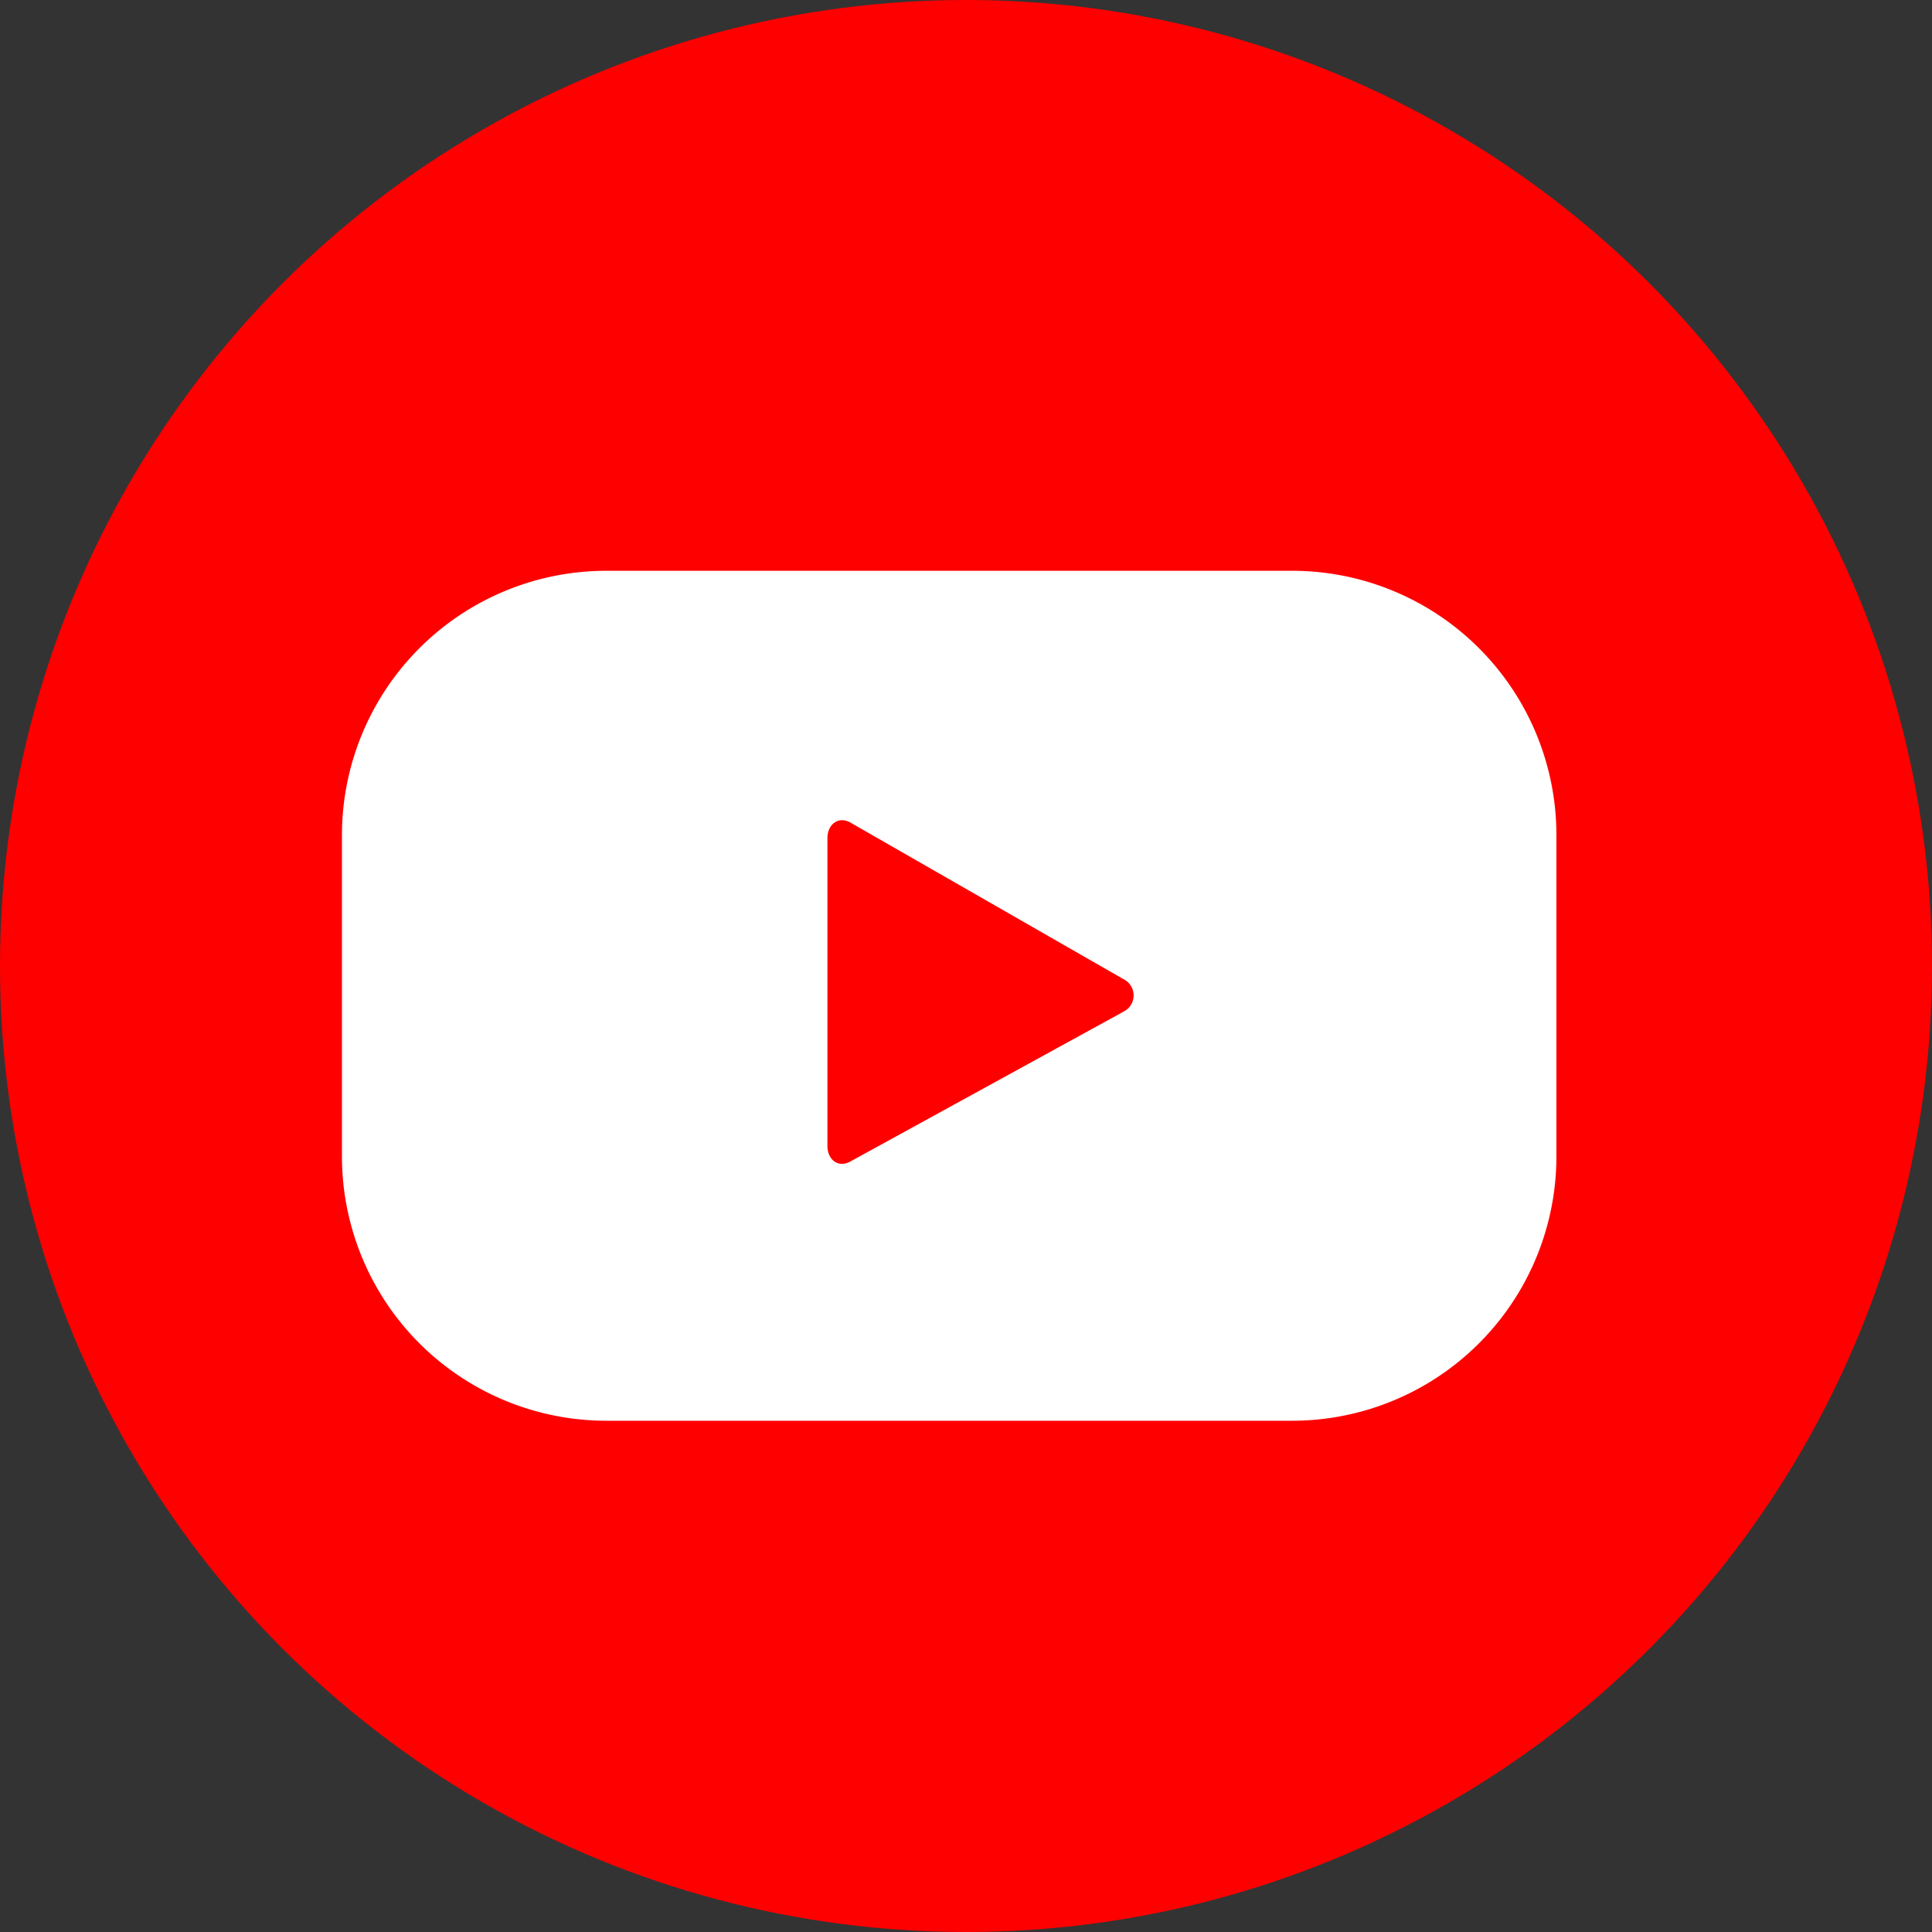
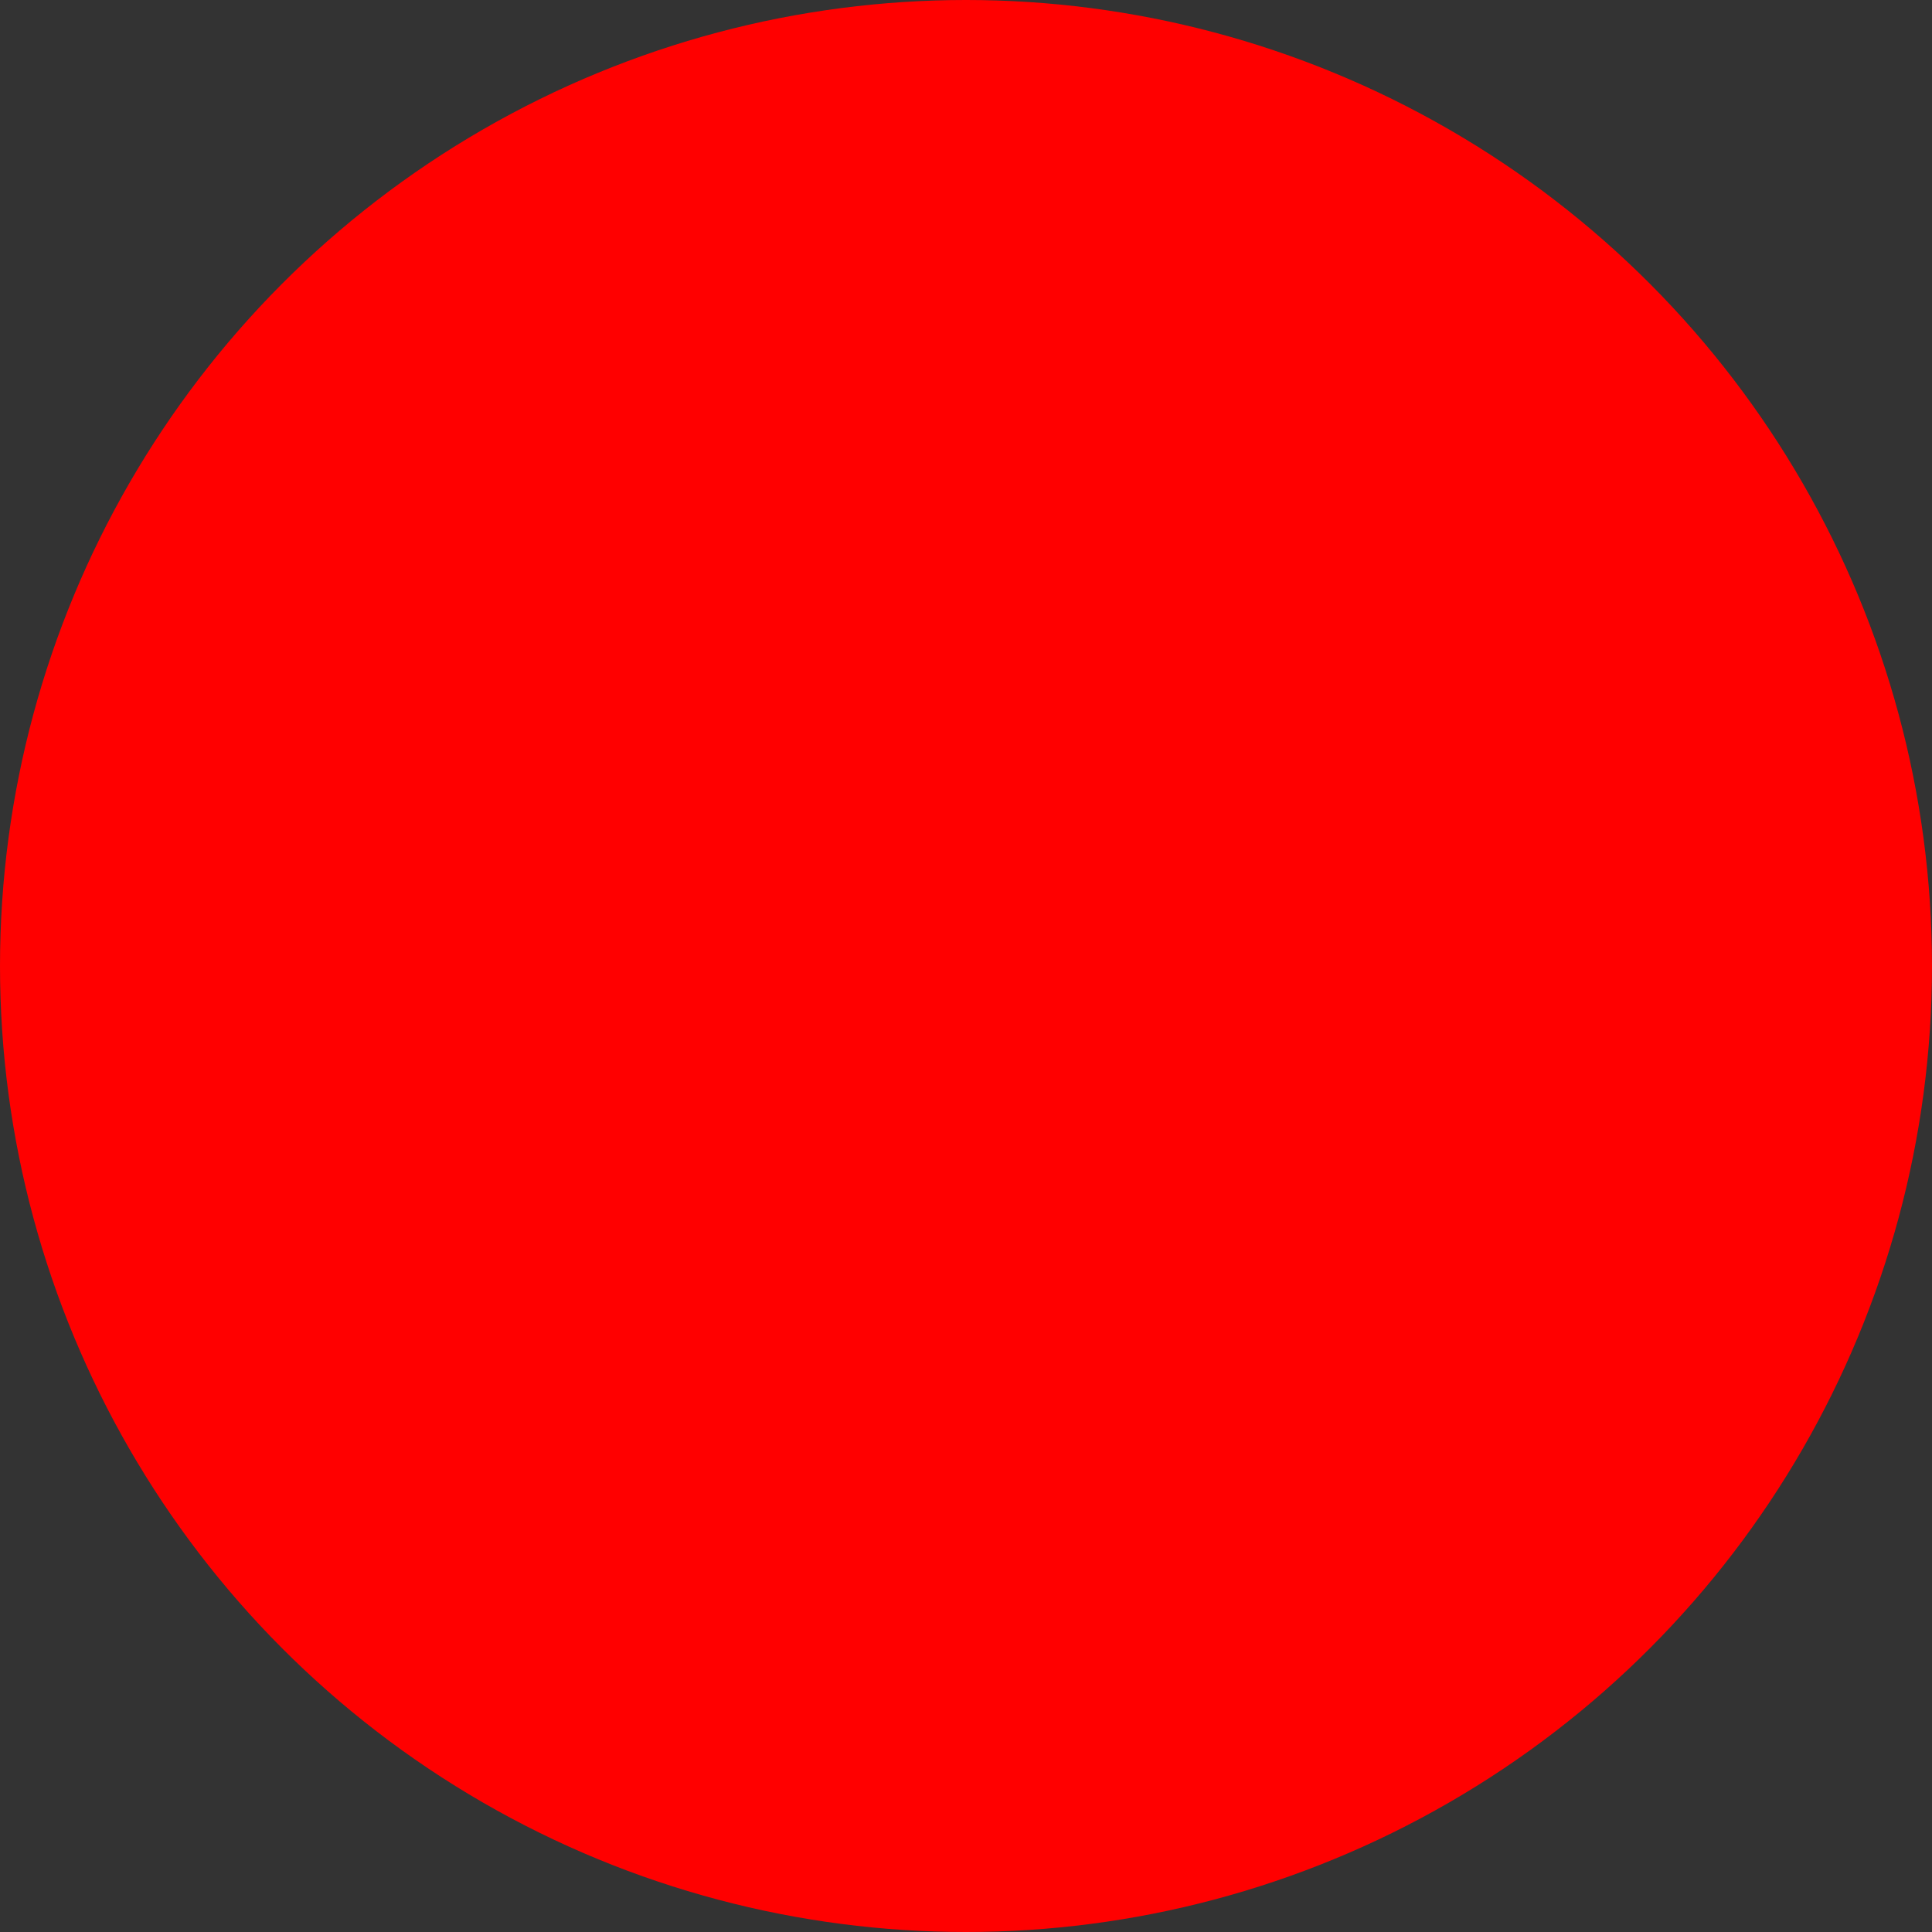
<svg xmlns="http://www.w3.org/2000/svg" width="32" height="32" viewBox="0 0 32 32">
  <rect x="0" y="0" width="32" height="32" fill="#333333" stroke="none" />
  <g id="グループ_8597" data-name="グループ 8597" transform="translate(-1068.227)">
    <ellipse id="楕円形_1210" data-name="楕円形 1210" cx="16" cy="16" rx="16" ry="16" transform="translate(1068.227)" fill="red" />
    <g id="youtube-2" transform="translate(1073.891 9.449)">
      <g id="グループ_9444" data-name="グループ 9444" transform="translate(0)">
-         <path id="パス_15362" data-name="パス 15362" d="M106.6,24.174A4.378,4.378,0,0,0,102.22,19.8H90.864a4.379,4.379,0,0,0-4.379,4.379V29.5a4.379,4.379,0,0,0,4.379,4.378H102.22A4.378,4.378,0,0,0,106.6,29.5ZM99.434,27.1,94.9,29.587c-.2.107-.374-.036-.374-.26v-5.1c0-.227.183-.369.38-.257l4.56,2.615A.3.3,0,0,1,99.434,27.1Z" transform="translate(-86.485 -19.795)" fill="#fff" />
-       </g>
+         </g>
    </g>
  </g>
</svg>